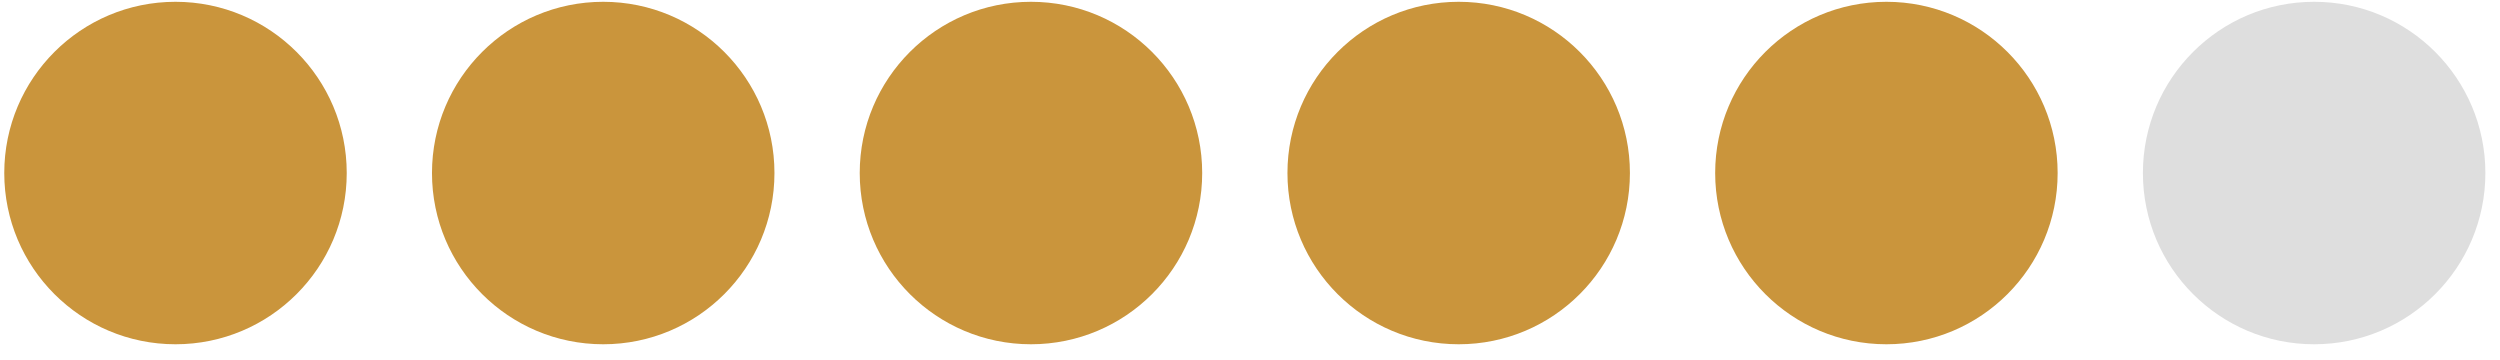
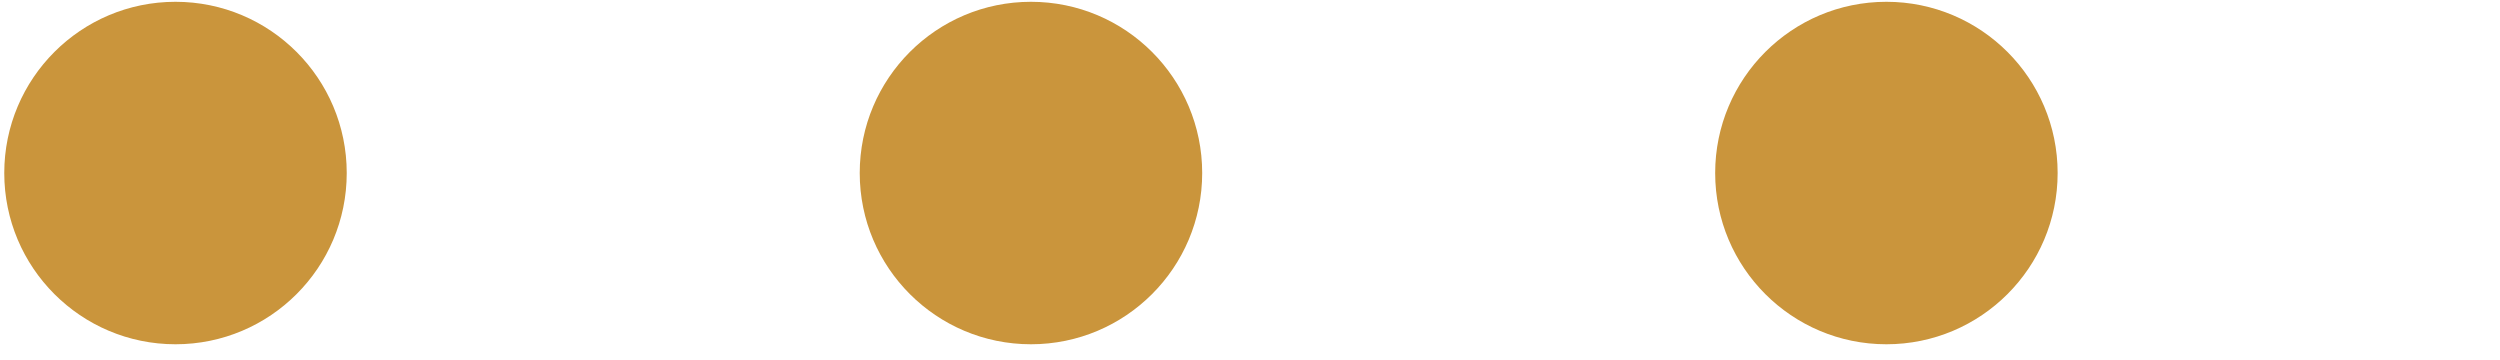
<svg xmlns="http://www.w3.org/2000/svg" width="146" height="21" viewBox="0 0 146 21" fill="none">
  <circle cx="10.249" cy="10.105" r="10" fill="#CA953C" />
  <circle cx="60.208" cy="10.105" r="10" fill="#CA953C" />
  <circle cx="110.166" cy="10.105" r="10" fill="#CA953C" />
-   <circle cx="35.228" cy="10.105" r="10" fill="#CA953C" />
-   <circle cx="85.187" cy="10.105" r="10" fill="#CA953C" />
-   <circle cx="135.146" cy="10.105" r="10" fill="#DEDEDE" />
</svg>